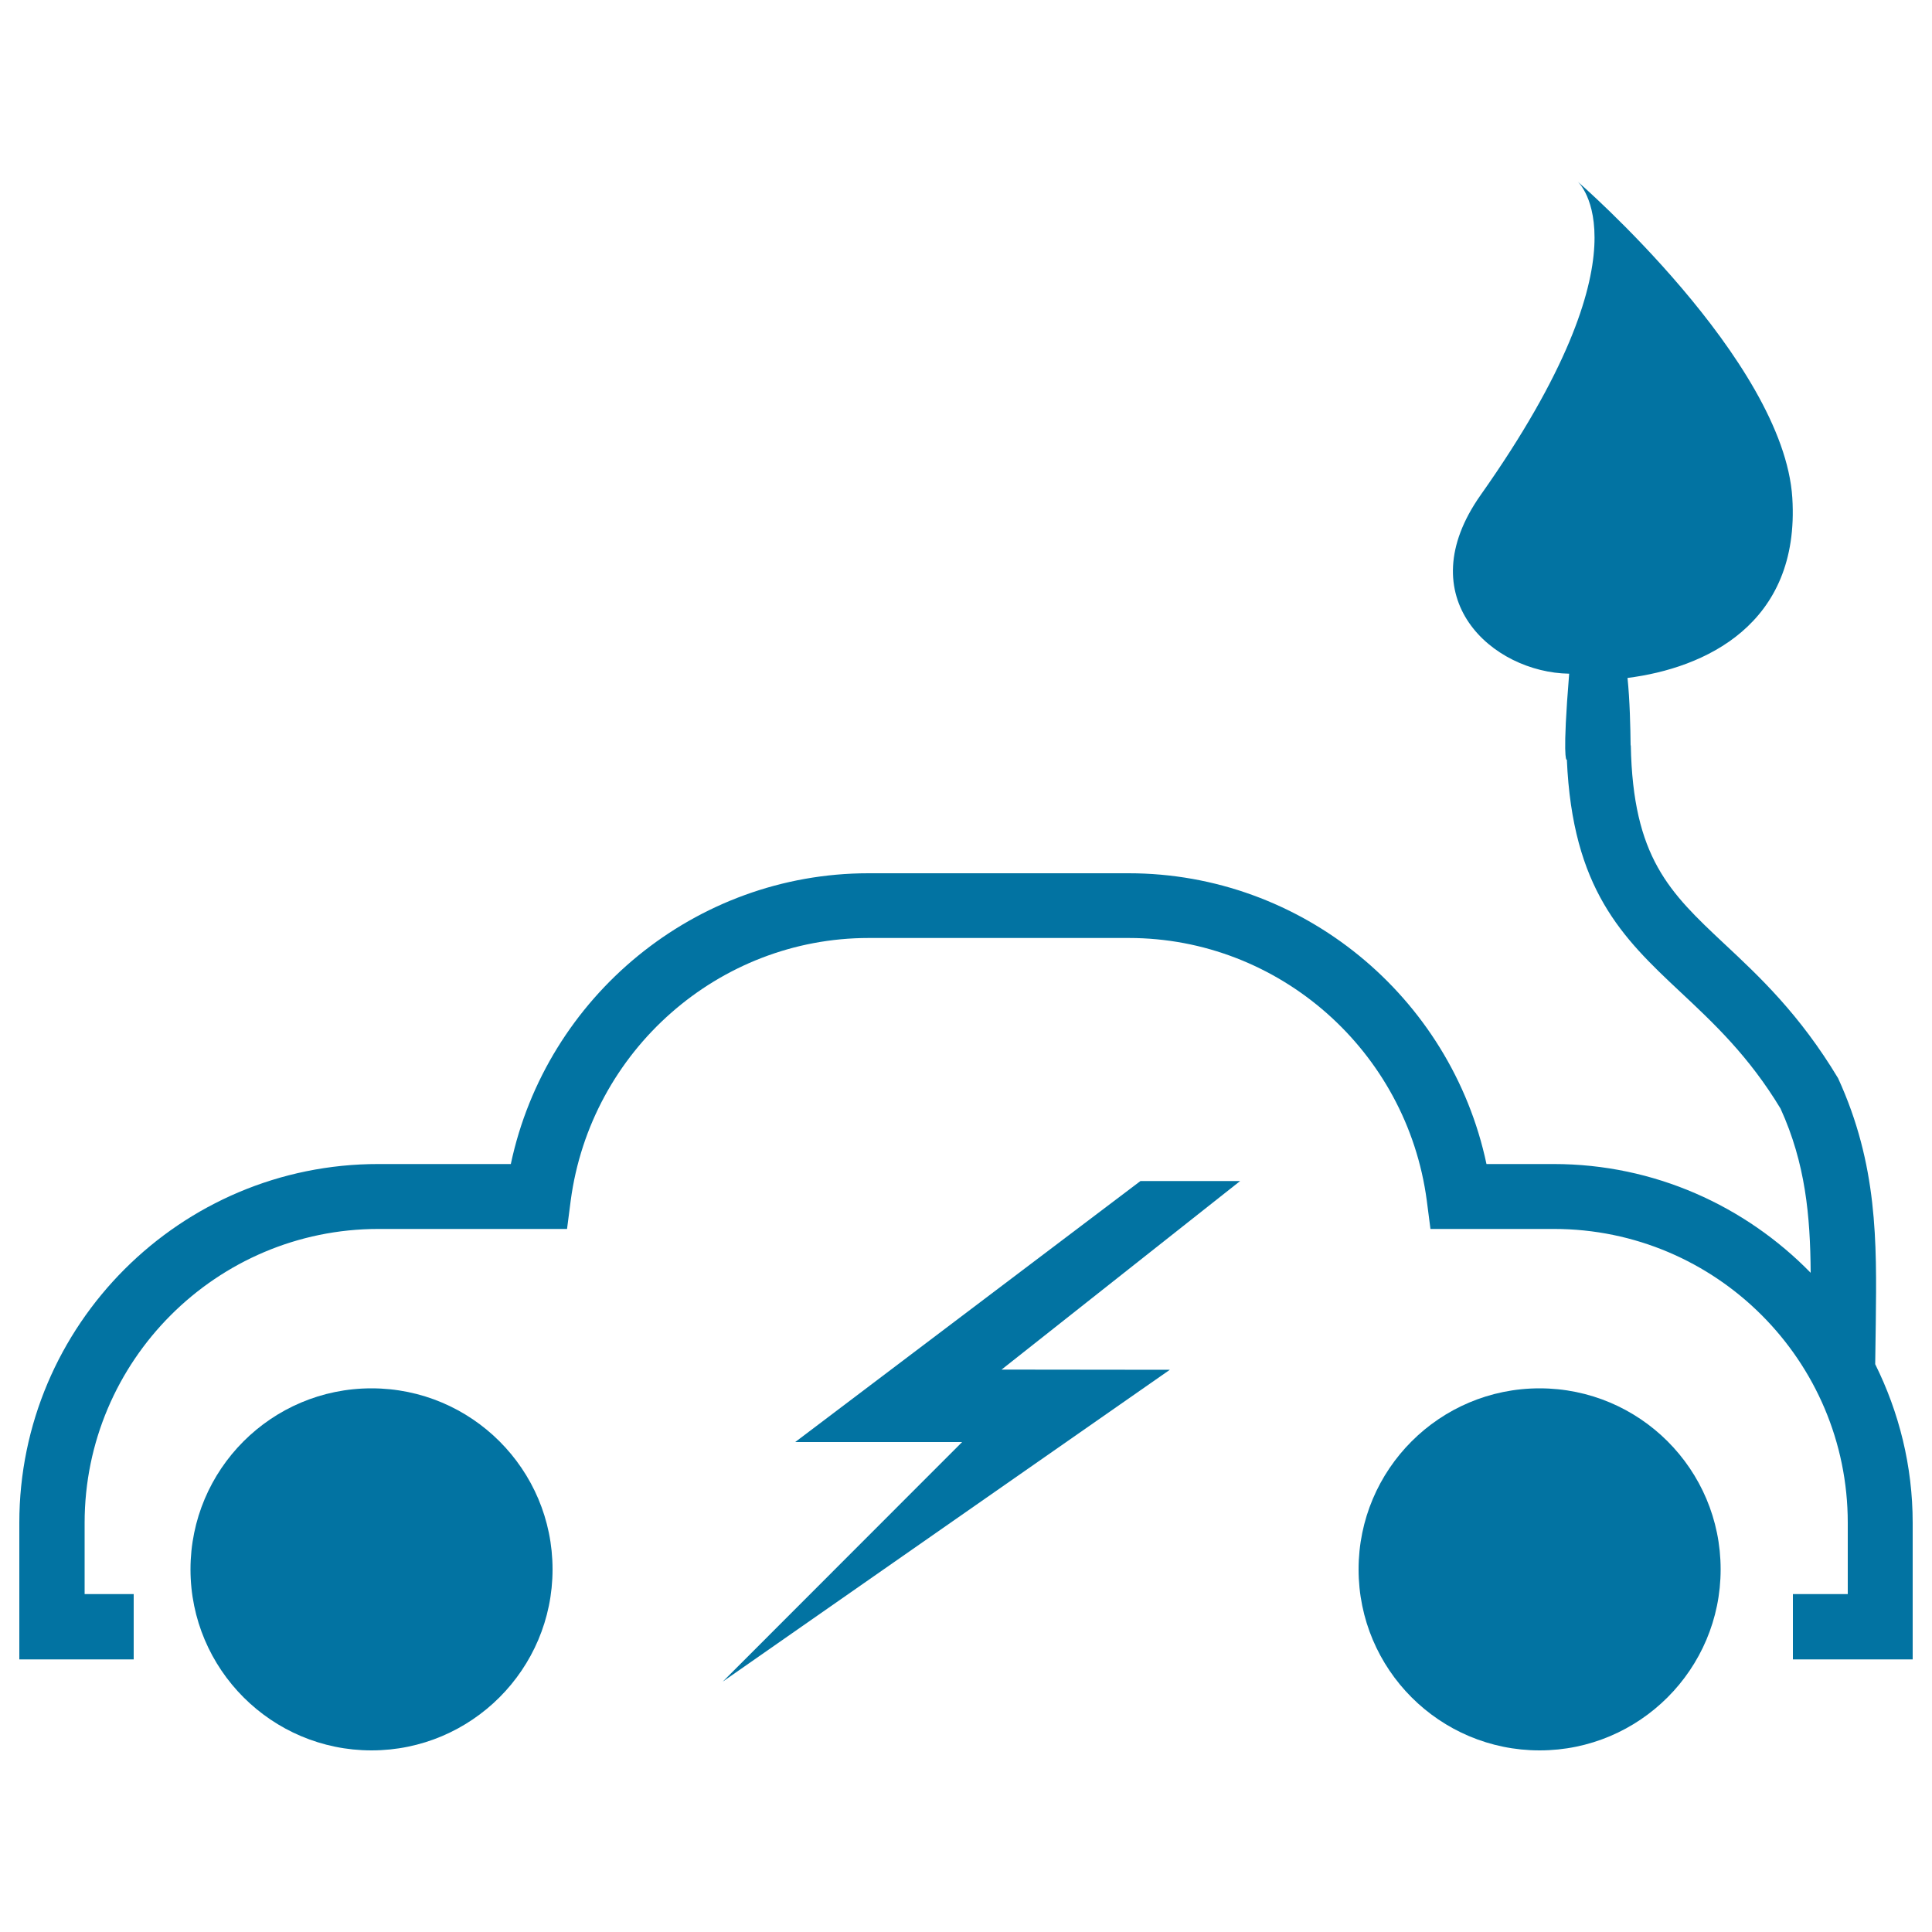
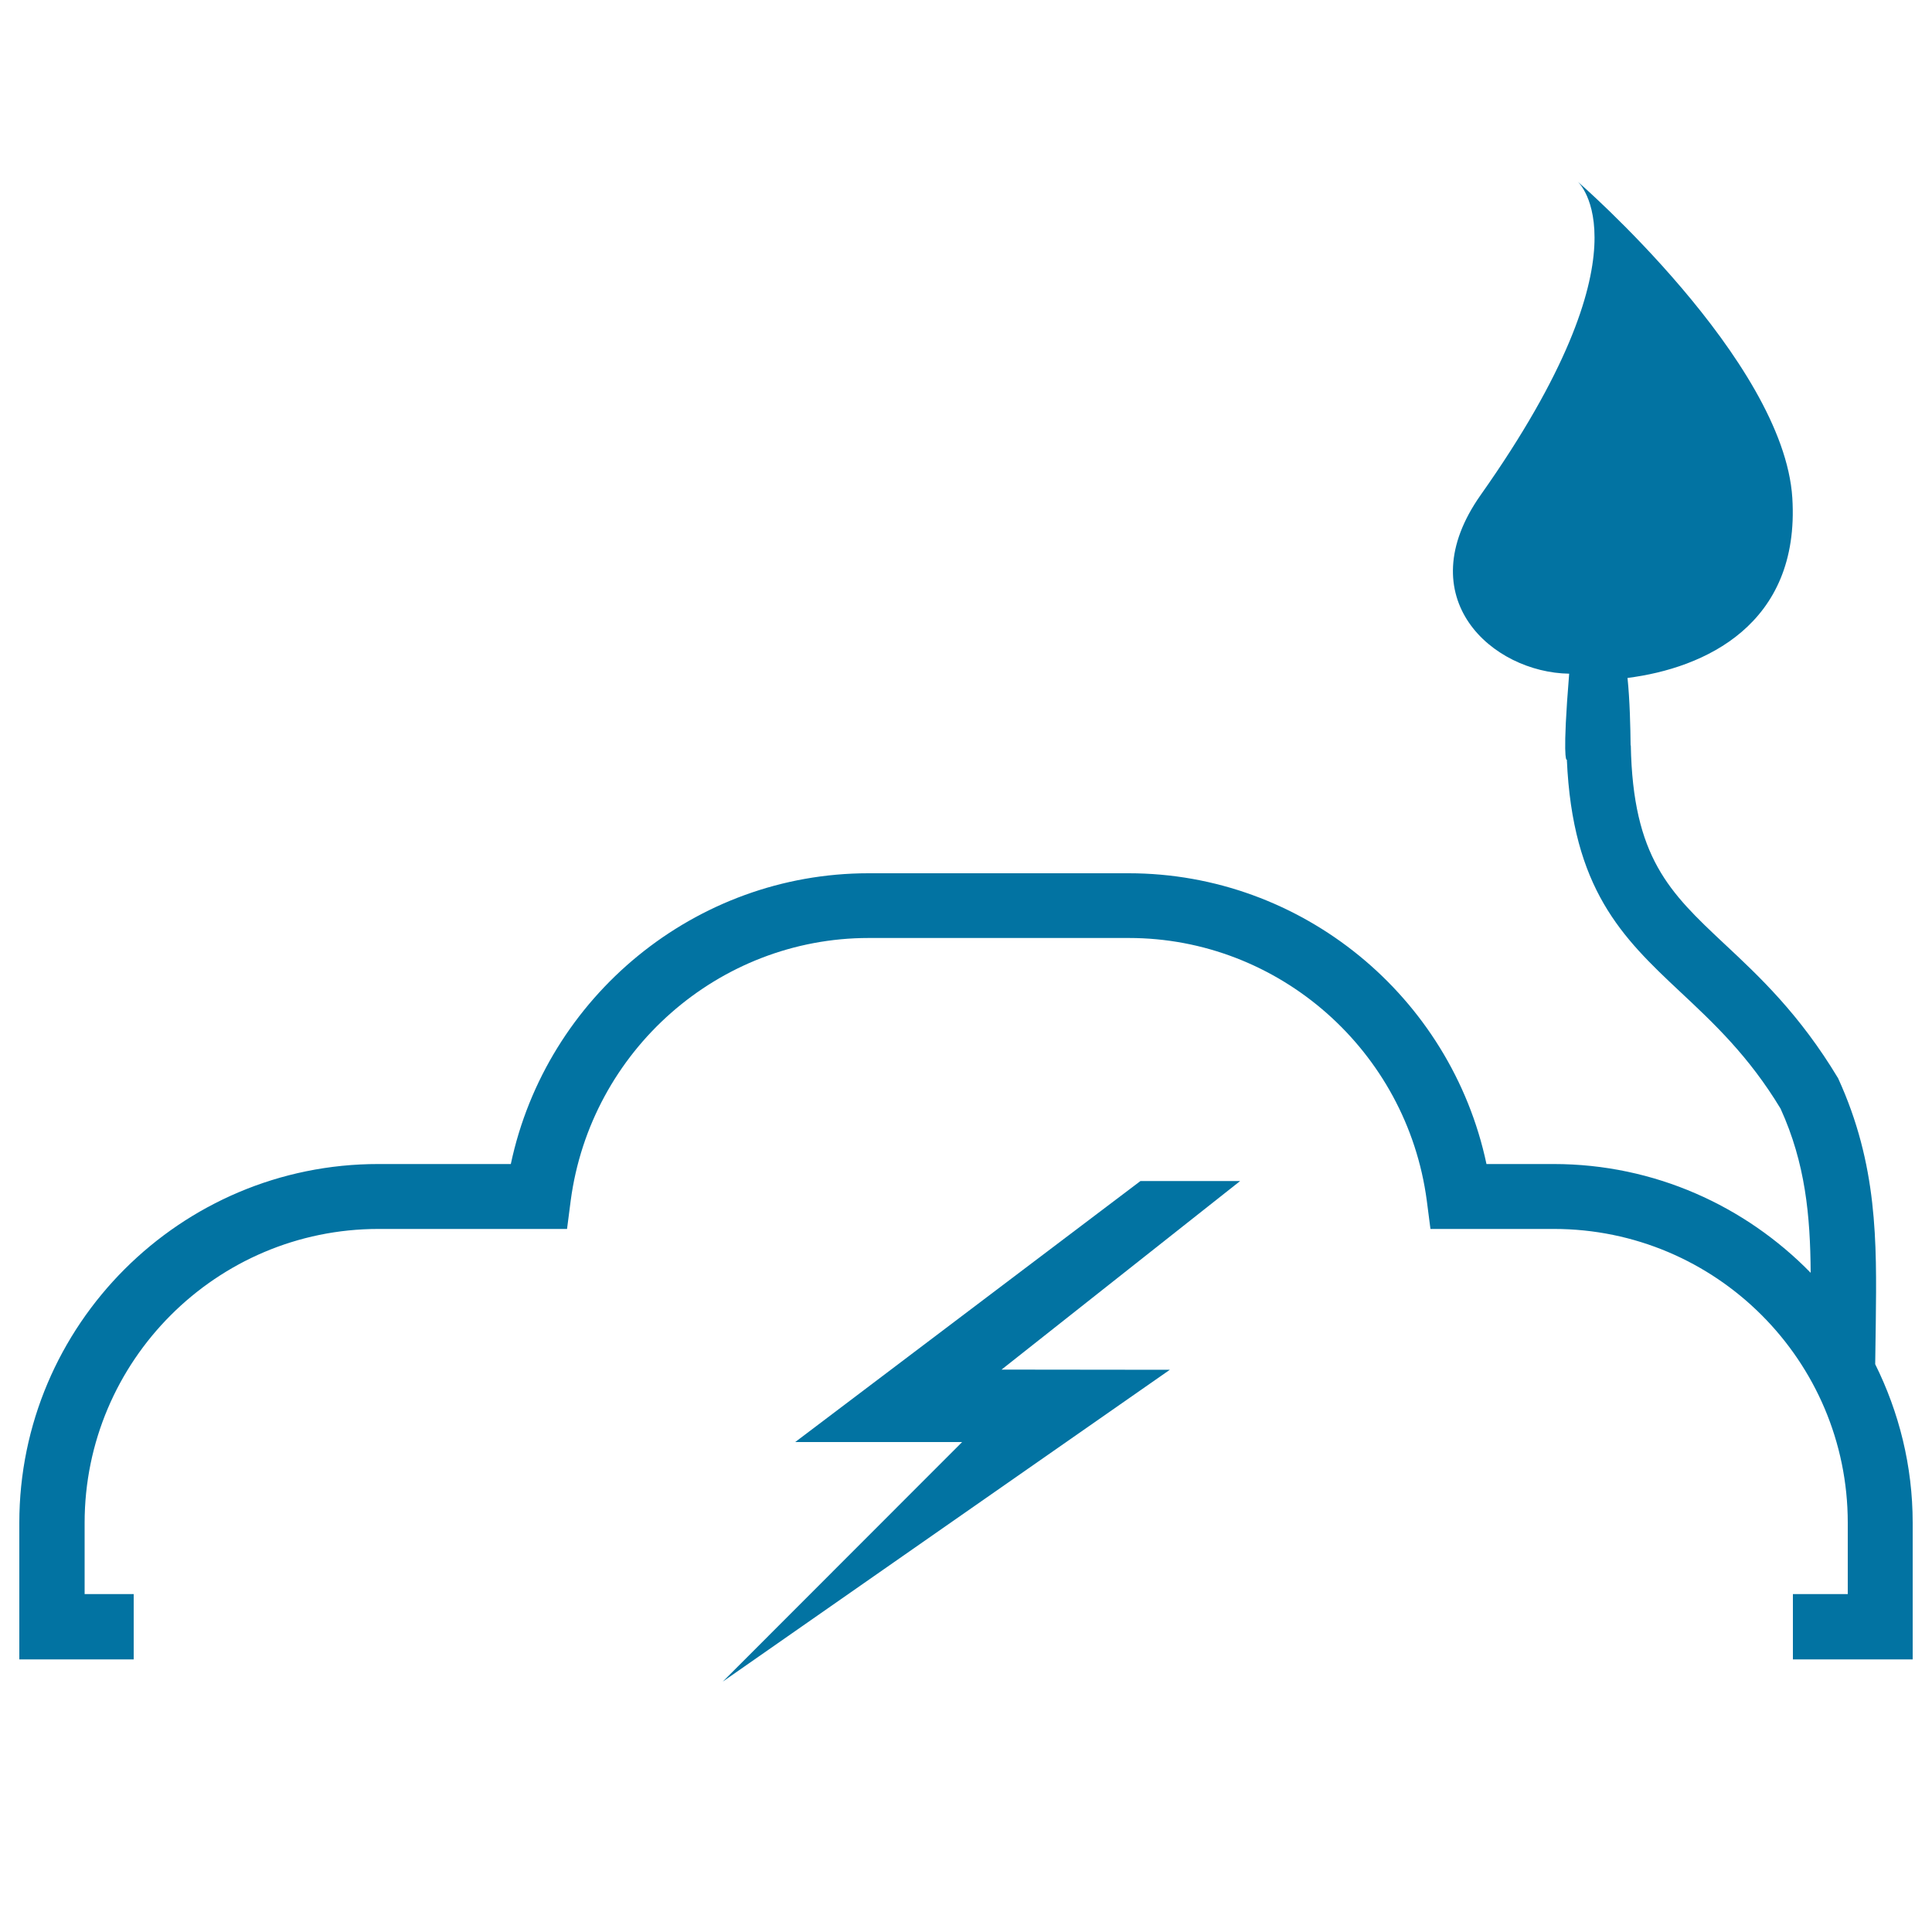
<svg xmlns="http://www.w3.org/2000/svg" viewBox="0 0 1000 1000" style="fill:#0273a2">
  <title>Eco Energy Car SVG icon</title>
  <g>
    <g>
      <path d="M970.6,706.1L970.6,706.1l0.3-21.4c0.5-42.1,1-81.8-19.5-126.6c-19.9-33.1-40.6-52.5-58.9-69.6c-28.4-26.6-47.3-44.7-48.4-102.7h-0.1c-0.1-9-0.4-23.3-1.6-34.9c39.6-5,89.4-27.4,85.3-93.2C923.2,186.4,816.6,94,816.6,94s39.7,34.9-50.2,162.2c-37.6,53.3,6,91.9,45.8,92.5c-3.6,44-1.4,44.5-1.4,44.5h0.2c2.9,66.9,28.6,92,58.5,120c17.5,16.4,35.6,33.3,52.1,60.6c12.9,28.3,15.4,55.5,15.6,85c-33.8-34.6-80.9-56.3-133-56.3h-34.8c-18.4-86.8-95.5-150.5-185.2-150.5H449.5c-89.6,0-166.7,63.7-185.1,150.5h-68.5C93.4,602.4,10,685.8,10,788.2v70.7h59.2v-33.8H43.8v-36.9c0-83.8,68.2-152.1,152.1-152.1h97.6l1.9-14.7c10.3-77.5,76.5-135.9,154.2-135.9h134.7c77.7,0,143.9,58.4,154.2,135.9l1.9,14.7h63.9c83.9,0,152.1,68.2,152.1,152.1v36.9H928v33.8h62v-70.7C990,758.7,982.9,730.9,970.6,706.1z" />
-       <path d="M192.3,718.6c51.7,0,93.7,41.9,93.7,93.7c0,51.7-42,93.7-93.7,93.7c-51.7,0-93.7-42-93.7-93.7C98.6,760.6,140.5,718.6,192.3,718.6z" />
-       <path d="M796.9,718.6c51.7,0,93.7,41.9,93.7,93.7c0,51.7-42,93.7-93.7,93.7c-51.8,0-93.7-42-93.7-93.7C703.2,760.6,745.1,718.6,796.9,718.6z" />
      <polygon points="590.3,611.3 411.6,746.4 498,746.4 374.1,870.4 605.5,709 518.4,708.9 641.9,611.3 " />
    </g>
  </g>
</svg>